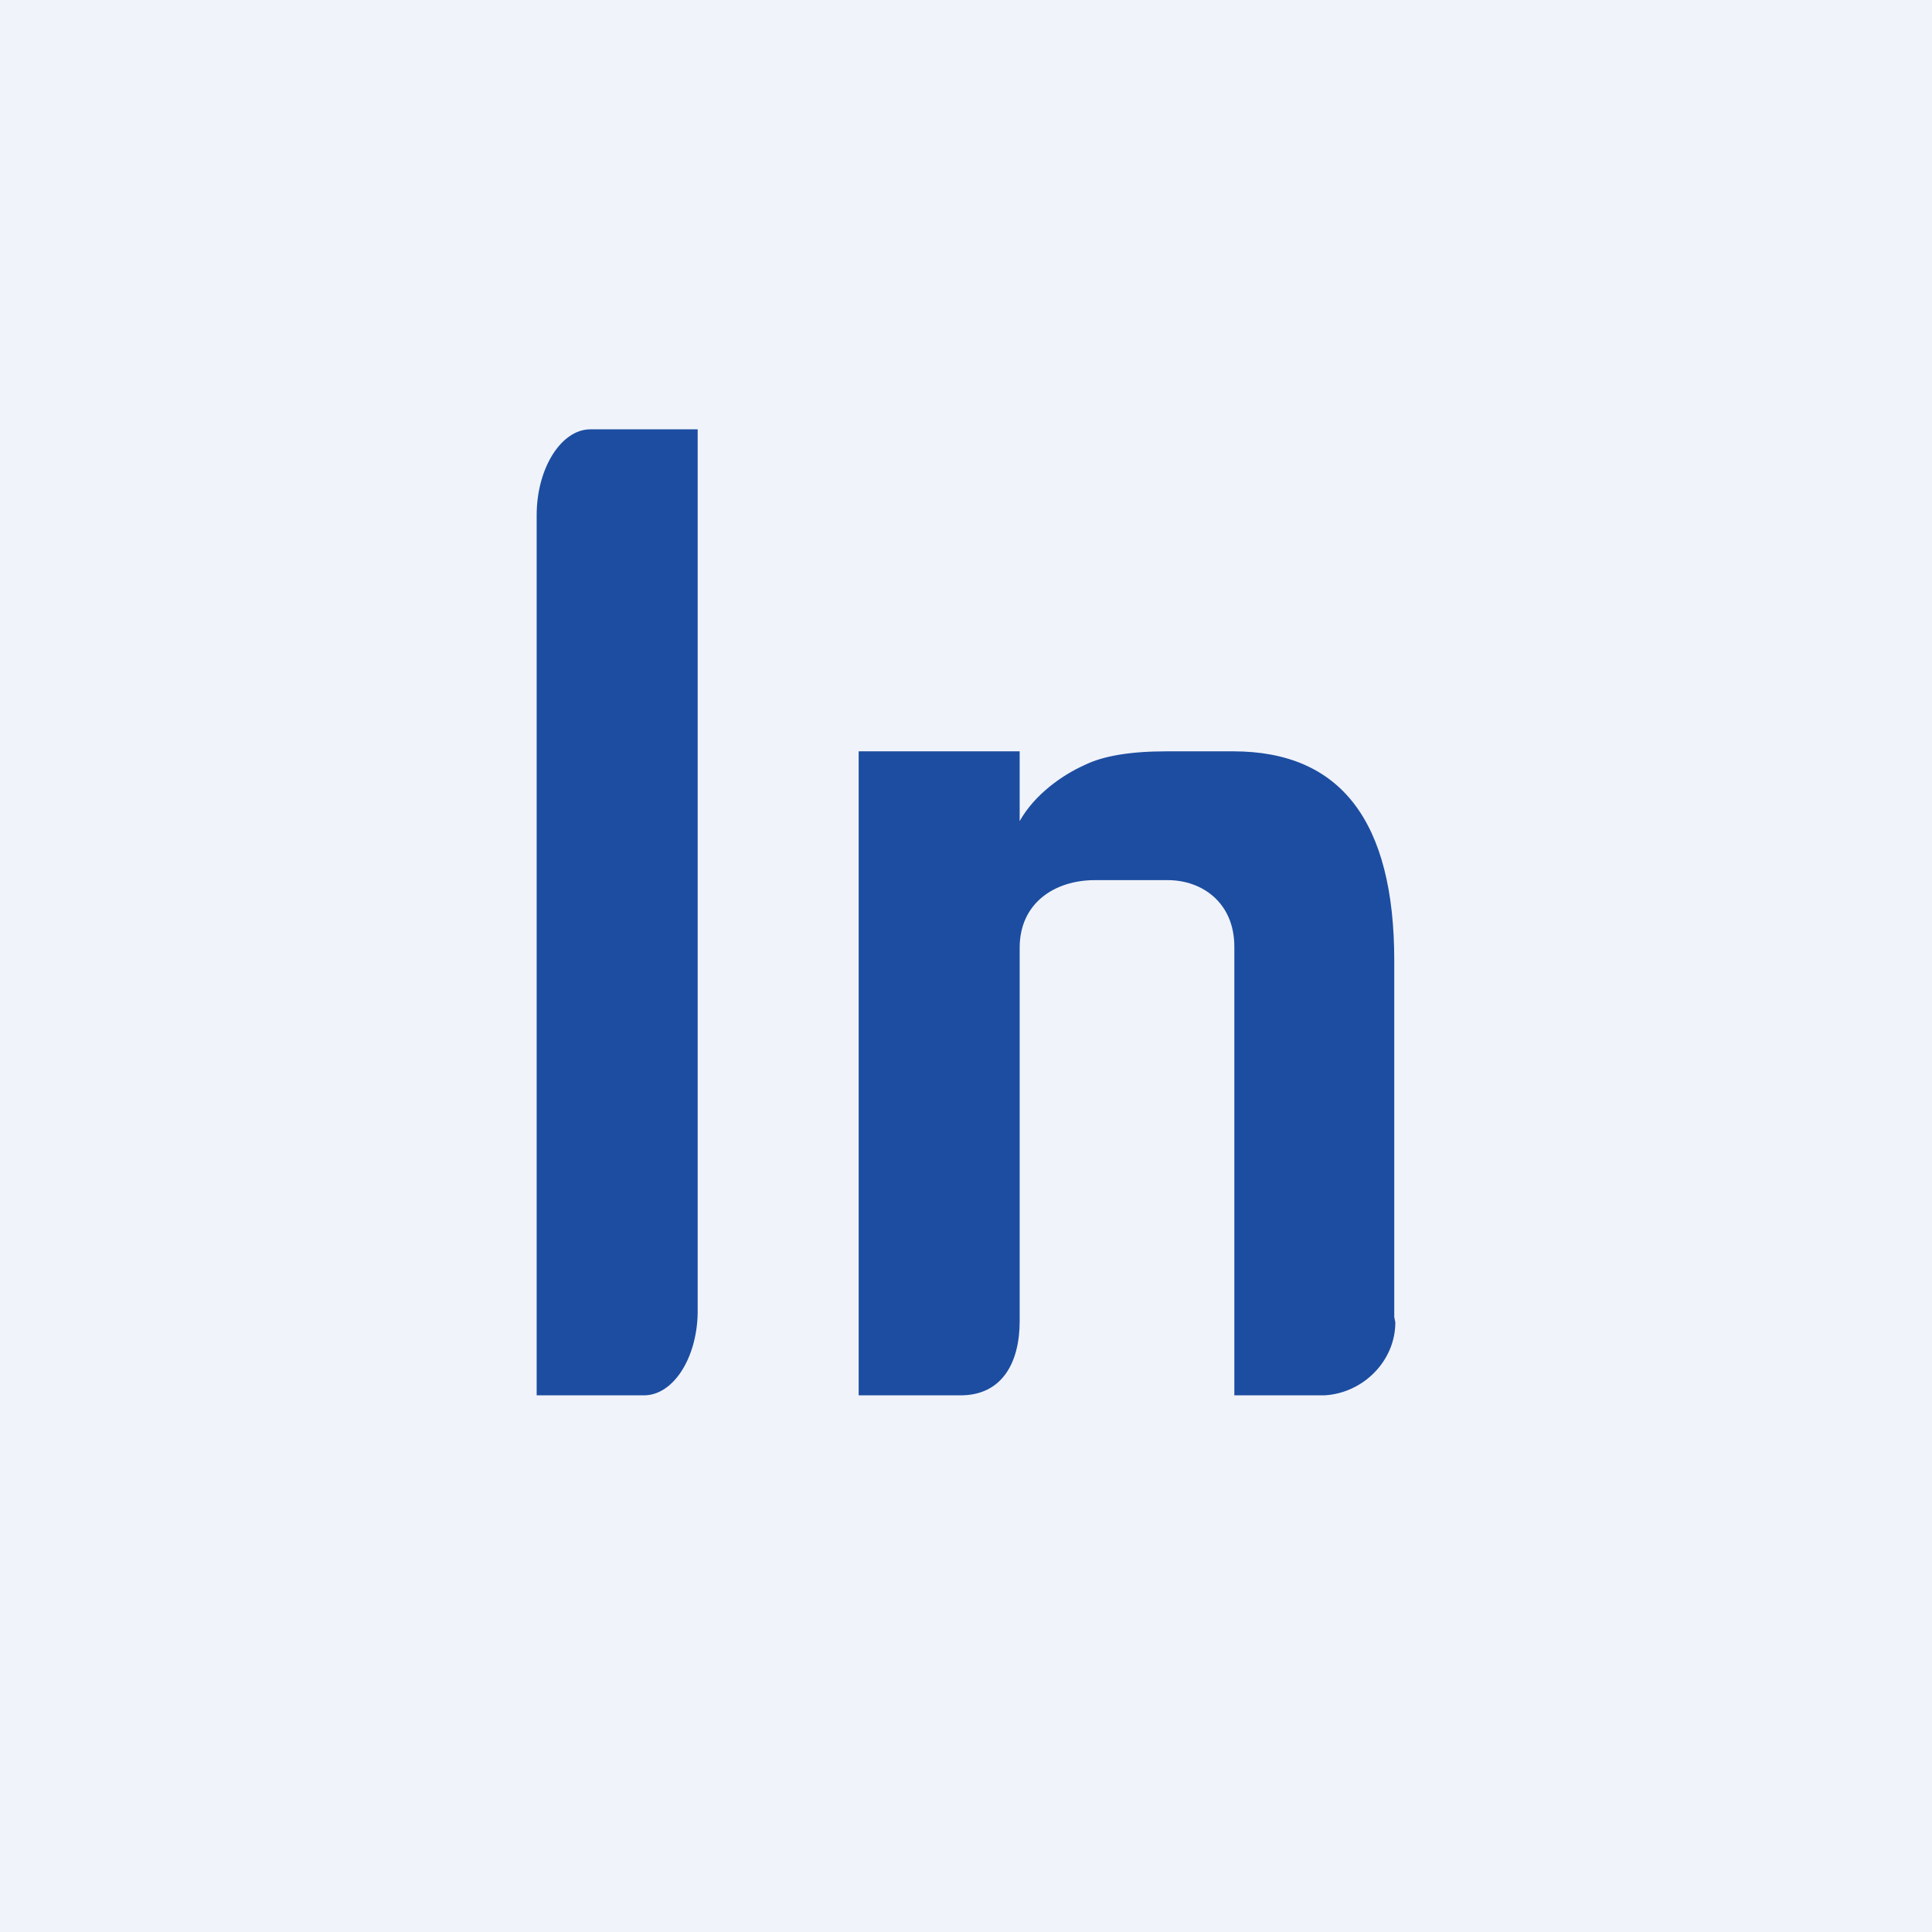
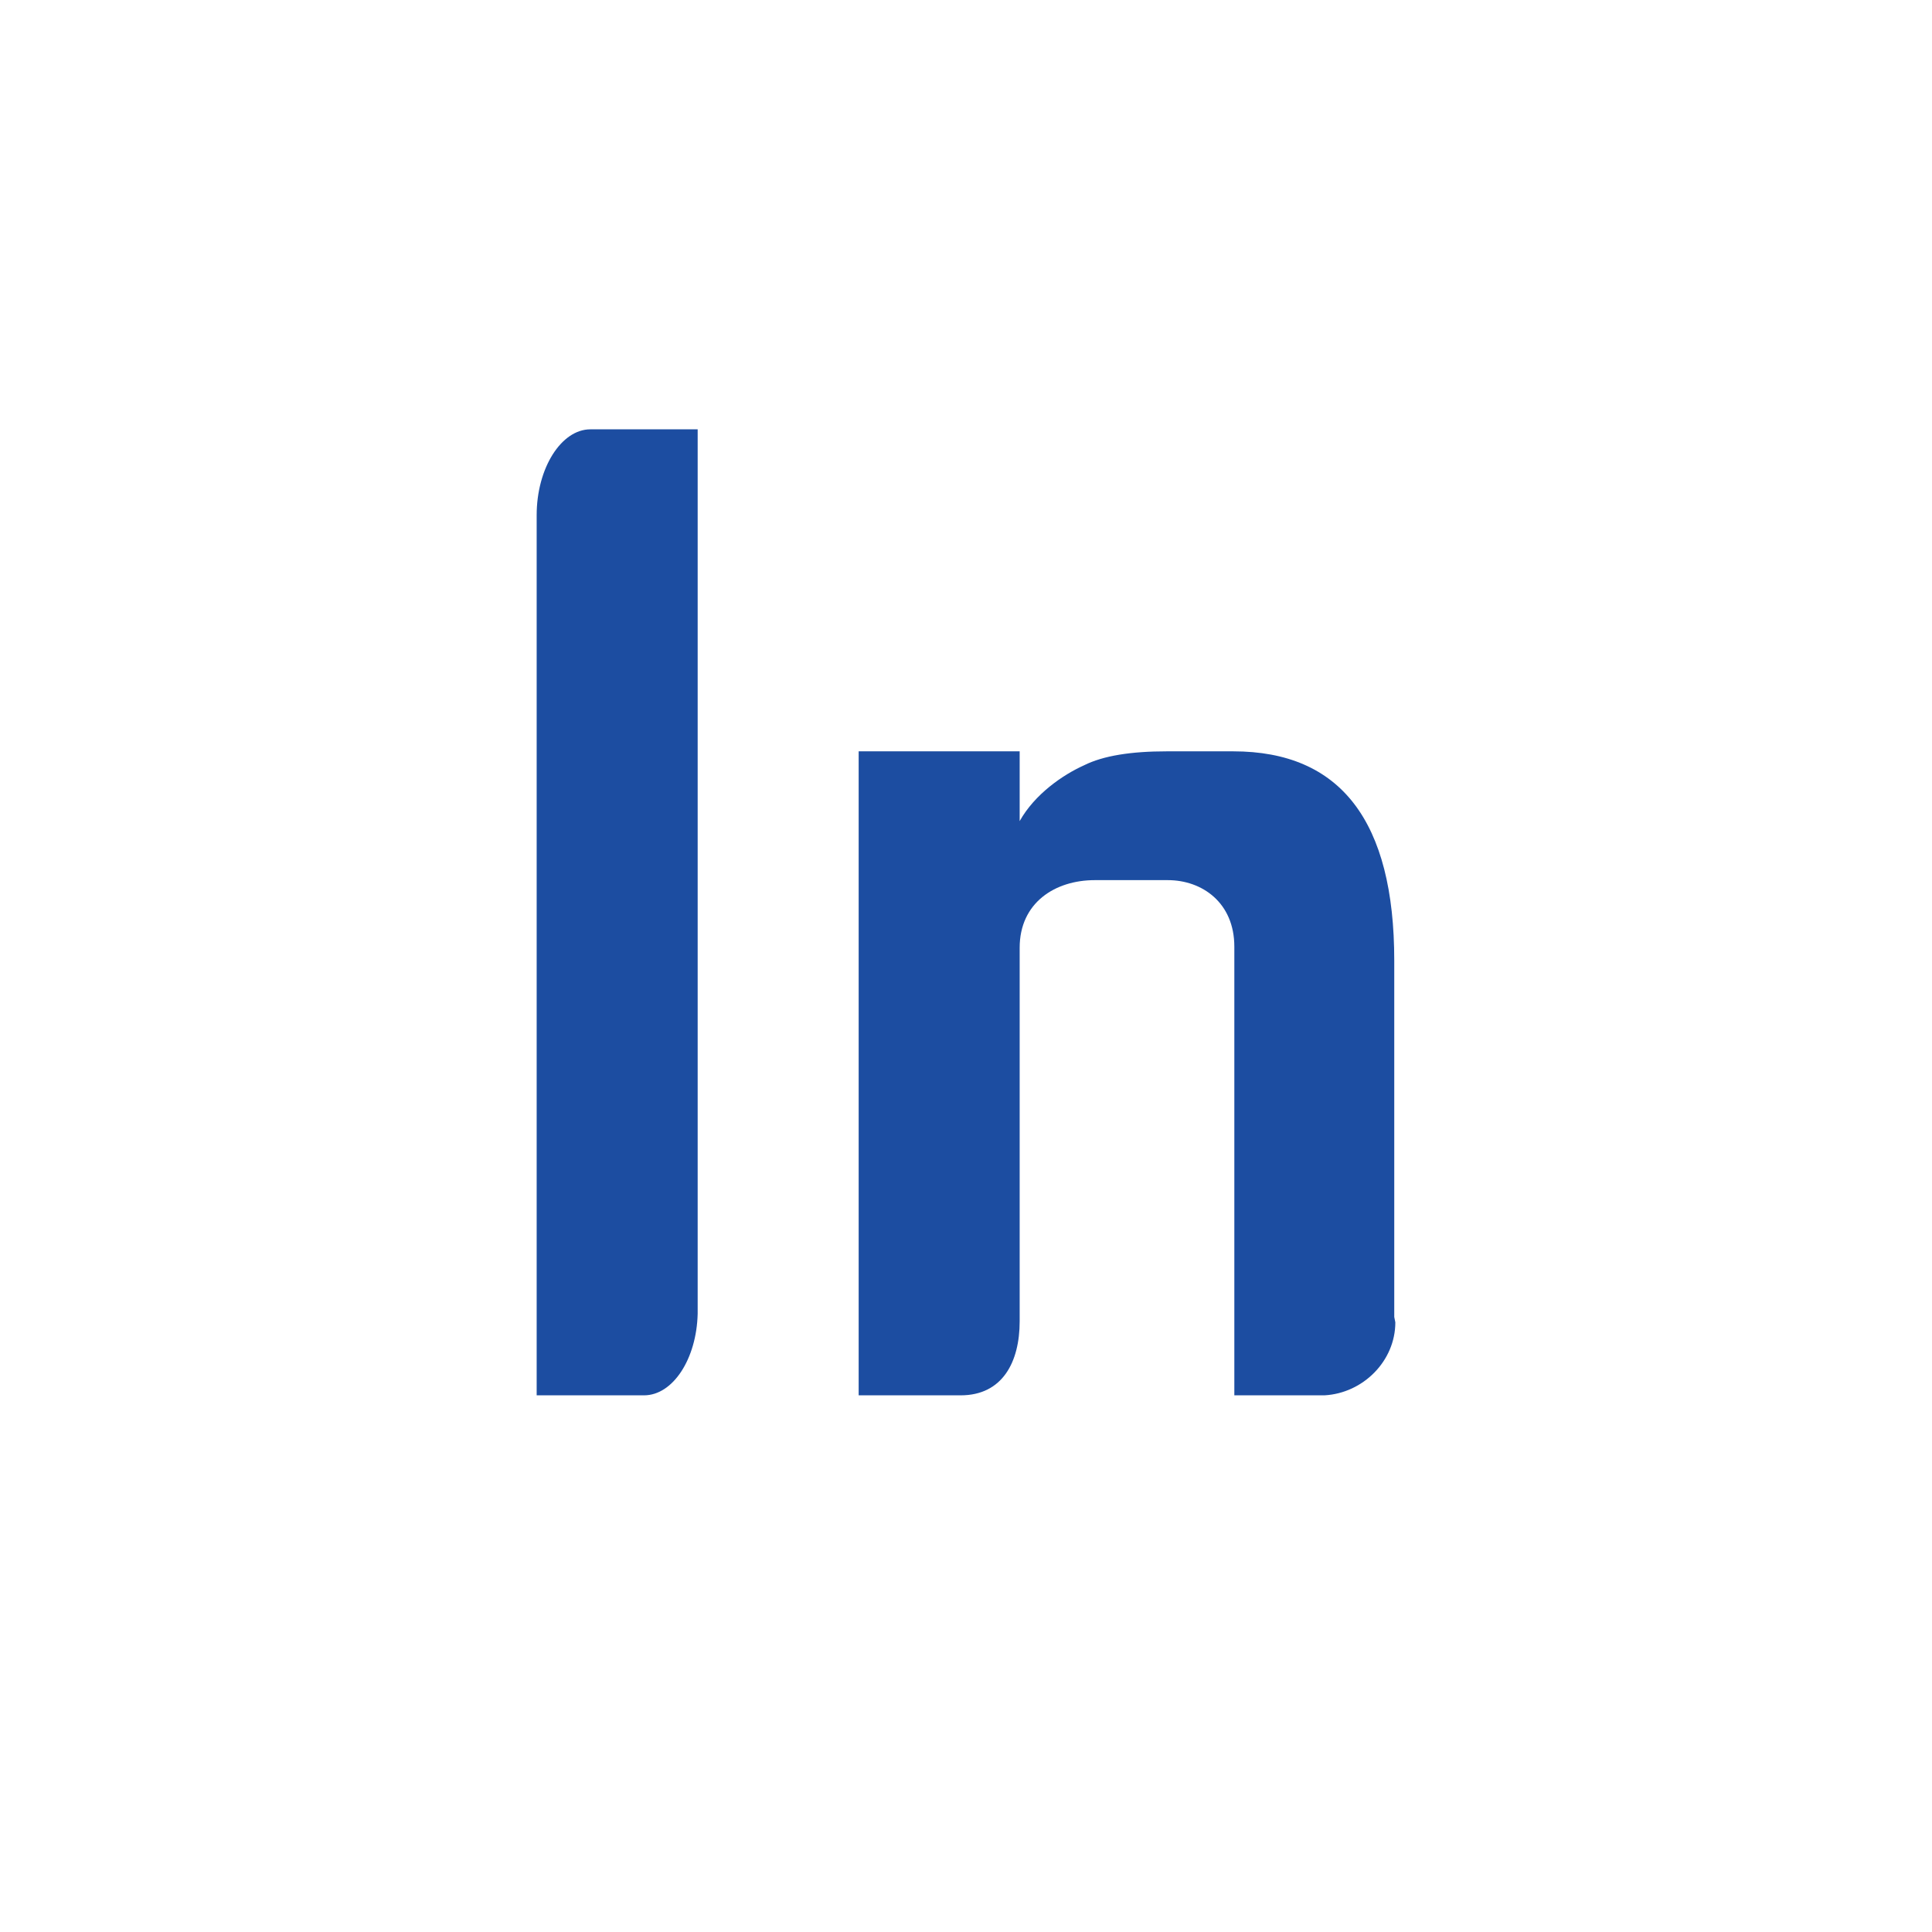
<svg xmlns="http://www.w3.org/2000/svg" width="18" height="18" viewBox="0 0 18 18">
-   <path fill="#F0F3FA" d="M0 0h18v18H0z" />
  <path d="M6.5 12.24c-.01.42-.23.76-.5.76H5V4.8c0-.44.23-.8.5-.8h1v8.24ZM9.5 7.65c.14-.25.4-.43.6-.52.18-.09.44-.13.77-.13h.62c1 0 1.5.65 1.5 1.95v3.32l.01.05c0 .36-.3.66-.66.68H11.5V8.82c0-.41-.3-.62-.62-.62h-.68c-.37 0-.7.21-.7.63v3.48c0 .38-.16.69-.55.69H8V7h1.5v.65Z" fill="#1C4DA1" />
</svg>